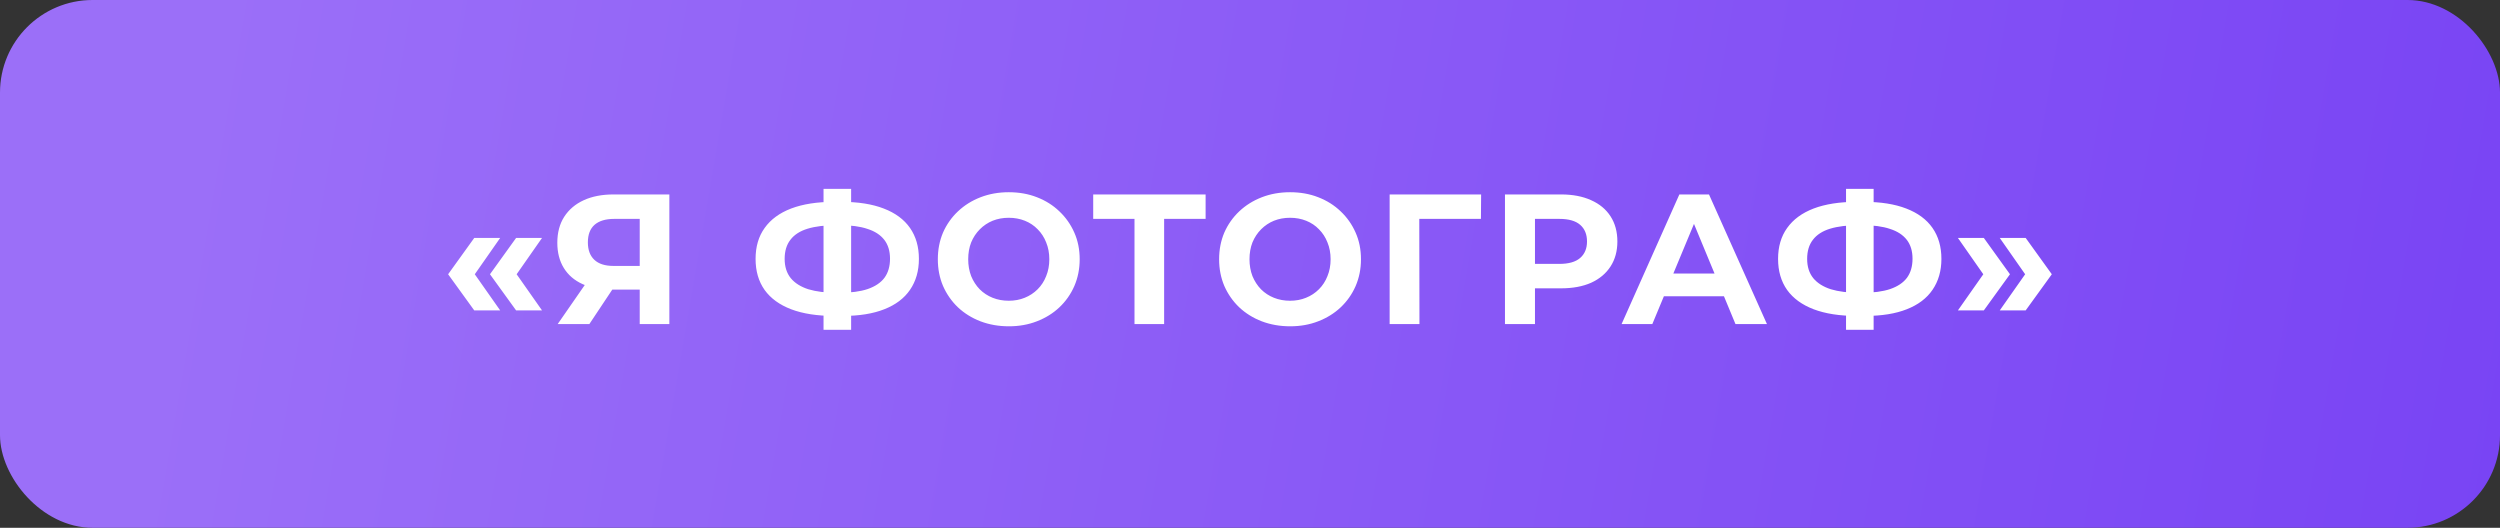
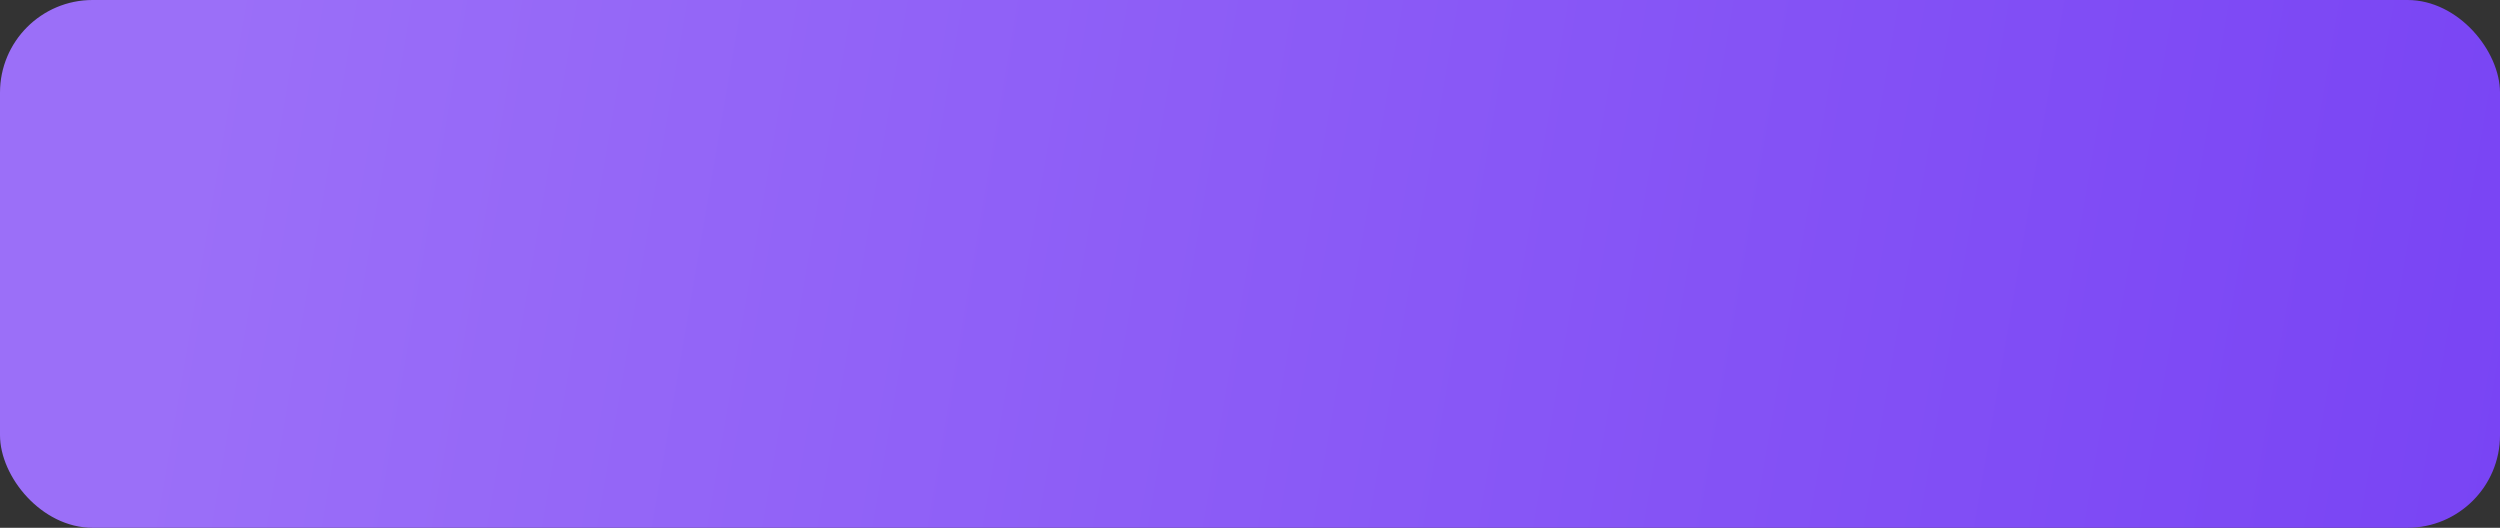
<svg xmlns="http://www.w3.org/2000/svg" width="270" height="57" viewBox="0 0 270 57" fill="none">
  <rect x="0" y="0" width="270" height="57" fill="#333333" stroke="none" />
  <rect width="270" height="57" rx="10" fill="url(#paint0_linear_1761_145)" />
-   <path d="M51.217 33.52L48.397 29.62L51.217 25.7H54.017L51.277 29.62L54.017 33.52H51.217ZM55.737 33.52L52.917 29.62L55.737 25.7H58.537L55.797 29.62L58.537 33.52H55.737ZM69.09 35V30.58L69.89 31.28H66.05C64.837 31.28 63.79 31.08 62.91 30.68C62.03 30.28 61.357 29.7 60.89 28.94C60.424 28.18 60.19 27.273 60.19 26.22C60.19 25.127 60.437 24.193 60.93 23.42C61.437 22.633 62.144 22.033 63.05 21.62C63.957 21.207 65.024 21 66.25 21H72.29V35H69.09ZM60.23 35L63.71 29.98H66.99L63.65 35H60.23ZM69.09 29.54V22.8L69.89 23.64H66.33C65.41 23.64 64.704 23.853 64.21 24.28C63.73 24.707 63.49 25.34 63.49 26.18C63.49 26.993 63.724 27.62 64.19 28.06C64.657 28.5 65.344 28.72 66.25 28.72H69.89L69.09 29.54ZM90.062 34.12C88.249 34.12 86.709 33.88 85.442 33.4C84.189 32.92 83.235 32.227 82.582 31.32C81.928 30.4 81.602 29.28 81.602 27.96C81.602 26.64 81.928 25.527 82.582 24.62C83.235 23.7 84.189 23 85.442 22.52C86.709 22.04 88.249 21.8 90.062 21.8C90.088 21.8 90.162 21.8 90.282 21.8C90.415 21.8 90.542 21.8 90.662 21.8C90.795 21.8 90.868 21.8 90.882 21.8C92.682 21.8 94.202 22.04 95.442 22.52C96.695 23 97.642 23.7 98.282 24.62C98.922 25.54 99.242 26.653 99.242 27.96C99.242 29.253 98.922 30.367 98.282 31.3C97.655 32.22 96.728 32.92 95.502 33.4C94.288 33.88 92.802 34.12 91.042 34.12C91.002 34.12 90.909 34.12 90.762 34.12C90.615 34.12 90.469 34.12 90.322 34.12C90.189 34.12 90.102 34.12 90.062 34.12ZM90.362 31.62C90.402 31.62 90.455 31.62 90.522 31.62C90.588 31.62 90.635 31.62 90.662 31.62C91.888 31.62 92.902 31.487 93.702 31.22C94.515 30.94 95.122 30.533 95.522 30C95.922 29.453 96.122 28.767 96.122 27.94C96.122 27.113 95.915 26.433 95.502 25.9C95.088 25.367 94.482 24.973 93.682 24.72C92.895 24.453 91.902 24.32 90.702 24.32C90.675 24.32 90.622 24.32 90.542 24.32C90.475 24.32 90.415 24.32 90.362 24.32C89.095 24.32 88.049 24.447 87.222 24.7C86.395 24.953 85.775 25.353 85.362 25.9C84.948 26.433 84.742 27.12 84.742 27.96C84.742 28.8 84.962 29.493 85.402 30.04C85.842 30.573 86.475 30.973 87.302 31.24C88.142 31.493 89.162 31.62 90.362 31.62ZM88.942 35.62V20.4H91.922V35.62H88.942ZM108.966 35.24C107.859 35.24 106.832 35.06 105.886 34.7C104.952 34.34 104.139 33.833 103.446 33.18C102.766 32.527 102.232 31.76 101.846 30.88C101.472 30 101.286 29.04 101.286 28C101.286 26.96 101.472 26 101.846 25.12C102.232 24.24 102.772 23.473 103.466 22.82C104.159 22.167 104.972 21.66 105.906 21.3C106.839 20.94 107.852 20.76 108.946 20.76C110.052 20.76 111.066 20.94 111.986 21.3C112.919 21.66 113.726 22.167 114.406 22.82C115.099 23.473 115.639 24.24 116.026 25.12C116.412 25.987 116.606 26.947 116.606 28C116.606 29.04 116.412 30.007 116.026 30.9C115.639 31.78 115.099 32.547 114.406 33.2C113.726 33.84 112.919 34.34 111.986 34.7C111.066 35.06 110.059 35.24 108.966 35.24ZM108.946 32.48C109.572 32.48 110.146 32.373 110.666 32.16C111.199 31.947 111.666 31.64 112.066 31.24C112.466 30.84 112.772 30.367 112.986 29.82C113.212 29.273 113.326 28.667 113.326 28C113.326 27.333 113.212 26.727 112.986 26.18C112.772 25.633 112.466 25.16 112.066 24.76C111.679 24.36 111.219 24.053 110.686 23.84C110.152 23.627 109.572 23.52 108.946 23.52C108.319 23.52 107.739 23.627 107.206 23.84C106.686 24.053 106.226 24.36 105.826 24.76C105.426 25.16 105.112 25.633 104.886 26.18C104.672 26.727 104.566 27.333 104.566 28C104.566 28.653 104.672 29.26 104.886 29.82C105.112 30.367 105.419 30.84 105.806 31.24C106.206 31.64 106.672 31.947 107.206 32.16C107.739 32.373 108.319 32.48 108.946 32.48ZM122.526 35V22.9L123.266 23.64H118.066V21H130.206V23.64H125.006L125.726 22.9V35H122.526ZM139.345 35.24C138.239 35.24 137.212 35.06 136.265 34.7C135.332 34.34 134.519 33.833 133.825 33.18C133.145 32.527 132.612 31.76 132.225 30.88C131.852 30 131.665 29.04 131.665 28C131.665 26.96 131.852 26 132.225 25.12C132.612 24.24 133.152 23.473 133.845 22.82C134.539 22.167 135.352 21.66 136.285 21.3C137.219 20.94 138.232 20.76 139.325 20.76C140.432 20.76 141.445 20.94 142.365 21.3C143.299 21.66 144.105 22.167 144.785 22.82C145.479 23.473 146.019 24.24 146.405 25.12C146.792 25.987 146.985 26.947 146.985 28C146.985 29.04 146.792 30.007 146.405 30.9C146.019 31.78 145.479 32.547 144.785 33.2C144.105 33.84 143.299 34.34 142.365 34.7C141.445 35.06 140.439 35.24 139.345 35.24ZM139.325 32.48C139.952 32.48 140.525 32.373 141.045 32.16C141.579 31.947 142.045 31.64 142.445 31.24C142.845 30.84 143.152 30.367 143.365 29.82C143.592 29.273 143.705 28.667 143.705 28C143.705 27.333 143.592 26.727 143.365 26.18C143.152 25.633 142.845 25.16 142.445 24.76C142.059 24.36 141.599 24.053 141.065 23.84C140.532 23.627 139.952 23.52 139.325 23.52C138.699 23.52 138.119 23.627 137.585 23.84C137.065 24.053 136.605 24.36 136.205 24.76C135.805 25.16 135.492 25.633 135.265 26.18C135.052 26.727 134.945 27.333 134.945 28C134.945 28.653 135.052 29.26 135.265 29.82C135.492 30.367 135.799 30.84 136.185 31.24C136.585 31.64 137.052 31.947 137.585 32.16C138.119 32.373 138.699 32.48 139.325 32.48ZM150.081 35V21H159.961L159.941 23.64H152.541L153.281 22.9L153.301 35H150.081ZM162.537 35V21H168.597C169.85 21 170.93 21.207 171.837 21.62C172.744 22.02 173.444 22.6 173.937 23.36C174.43 24.12 174.677 25.027 174.677 26.08C174.677 27.12 174.43 28.02 173.937 28.78C173.444 29.54 172.744 30.127 171.837 30.54C170.93 30.94 169.85 31.14 168.597 31.14H164.337L165.777 29.68V35H162.537ZM165.777 30.04L164.337 28.5H168.417C169.417 28.5 170.164 28.287 170.657 27.86C171.15 27.433 171.397 26.84 171.397 26.08C171.397 25.307 171.15 24.707 170.657 24.28C170.164 23.853 169.417 23.64 168.417 23.64H164.337L165.777 22.1V30.04ZM175.131 35L181.371 21H184.571L190.831 35H187.431L182.311 22.64H183.591L178.451 35H175.131ZM178.251 32L179.111 29.54H186.311L187.191 32H178.251ZM200.492 34.12C198.679 34.12 197.139 33.88 195.872 33.4C194.619 32.92 193.666 32.227 193.012 31.32C192.359 30.4 192.032 29.28 192.032 27.96C192.032 26.64 192.359 25.527 193.012 24.62C193.666 23.7 194.619 23 195.872 22.52C197.139 22.04 198.679 21.8 200.492 21.8C200.519 21.8 200.592 21.8 200.712 21.8C200.846 21.8 200.972 21.8 201.092 21.8C201.226 21.8 201.299 21.8 201.312 21.8C203.112 21.8 204.632 22.04 205.872 22.52C207.126 23 208.072 23.7 208.712 24.62C209.352 25.54 209.672 26.653 209.672 27.96C209.672 29.253 209.352 30.367 208.712 31.3C208.086 32.22 207.159 32.92 205.932 33.4C204.719 33.88 203.232 34.12 201.472 34.12C201.432 34.12 201.339 34.12 201.192 34.12C201.046 34.12 200.899 34.12 200.752 34.12C200.619 34.12 200.532 34.12 200.492 34.12ZM200.792 31.62C200.832 31.62 200.886 31.62 200.952 31.62C201.019 31.62 201.066 31.62 201.092 31.62C202.319 31.62 203.332 31.487 204.132 31.22C204.946 30.94 205.552 30.533 205.952 30C206.352 29.453 206.552 28.767 206.552 27.94C206.552 27.113 206.346 26.433 205.932 25.9C205.519 25.367 204.912 24.973 204.112 24.72C203.326 24.453 202.332 24.32 201.132 24.32C201.106 24.32 201.052 24.32 200.972 24.32C200.906 24.32 200.846 24.32 200.792 24.32C199.526 24.32 198.479 24.447 197.652 24.7C196.826 24.953 196.206 25.353 195.792 25.9C195.379 26.433 195.172 27.12 195.172 27.96C195.172 28.8 195.392 29.493 195.832 30.04C196.272 30.573 196.906 30.973 197.732 31.24C198.572 31.493 199.592 31.62 200.792 31.62ZM199.372 35.62V20.4H202.352V35.62H199.372ZM214.256 33.52H211.456L214.196 29.62L211.456 25.7H214.256L217.076 29.62L214.256 33.52ZM218.776 33.52H215.976L218.716 29.62L215.976 25.7H218.776L221.596 29.62L218.776 33.52Z" fill="white" />
  <defs>
    <linearGradient id="paint0_linear_1761_145" x1="21.586" y1="12.326" x2="269.98" y2="54.974" gradientUnits="userSpaceOnUse">
      <stop stop-color="#9B6FF8" />
      <stop offset="1" stop-color="#7944F4" />
    </linearGradient>
  </defs>
</svg>